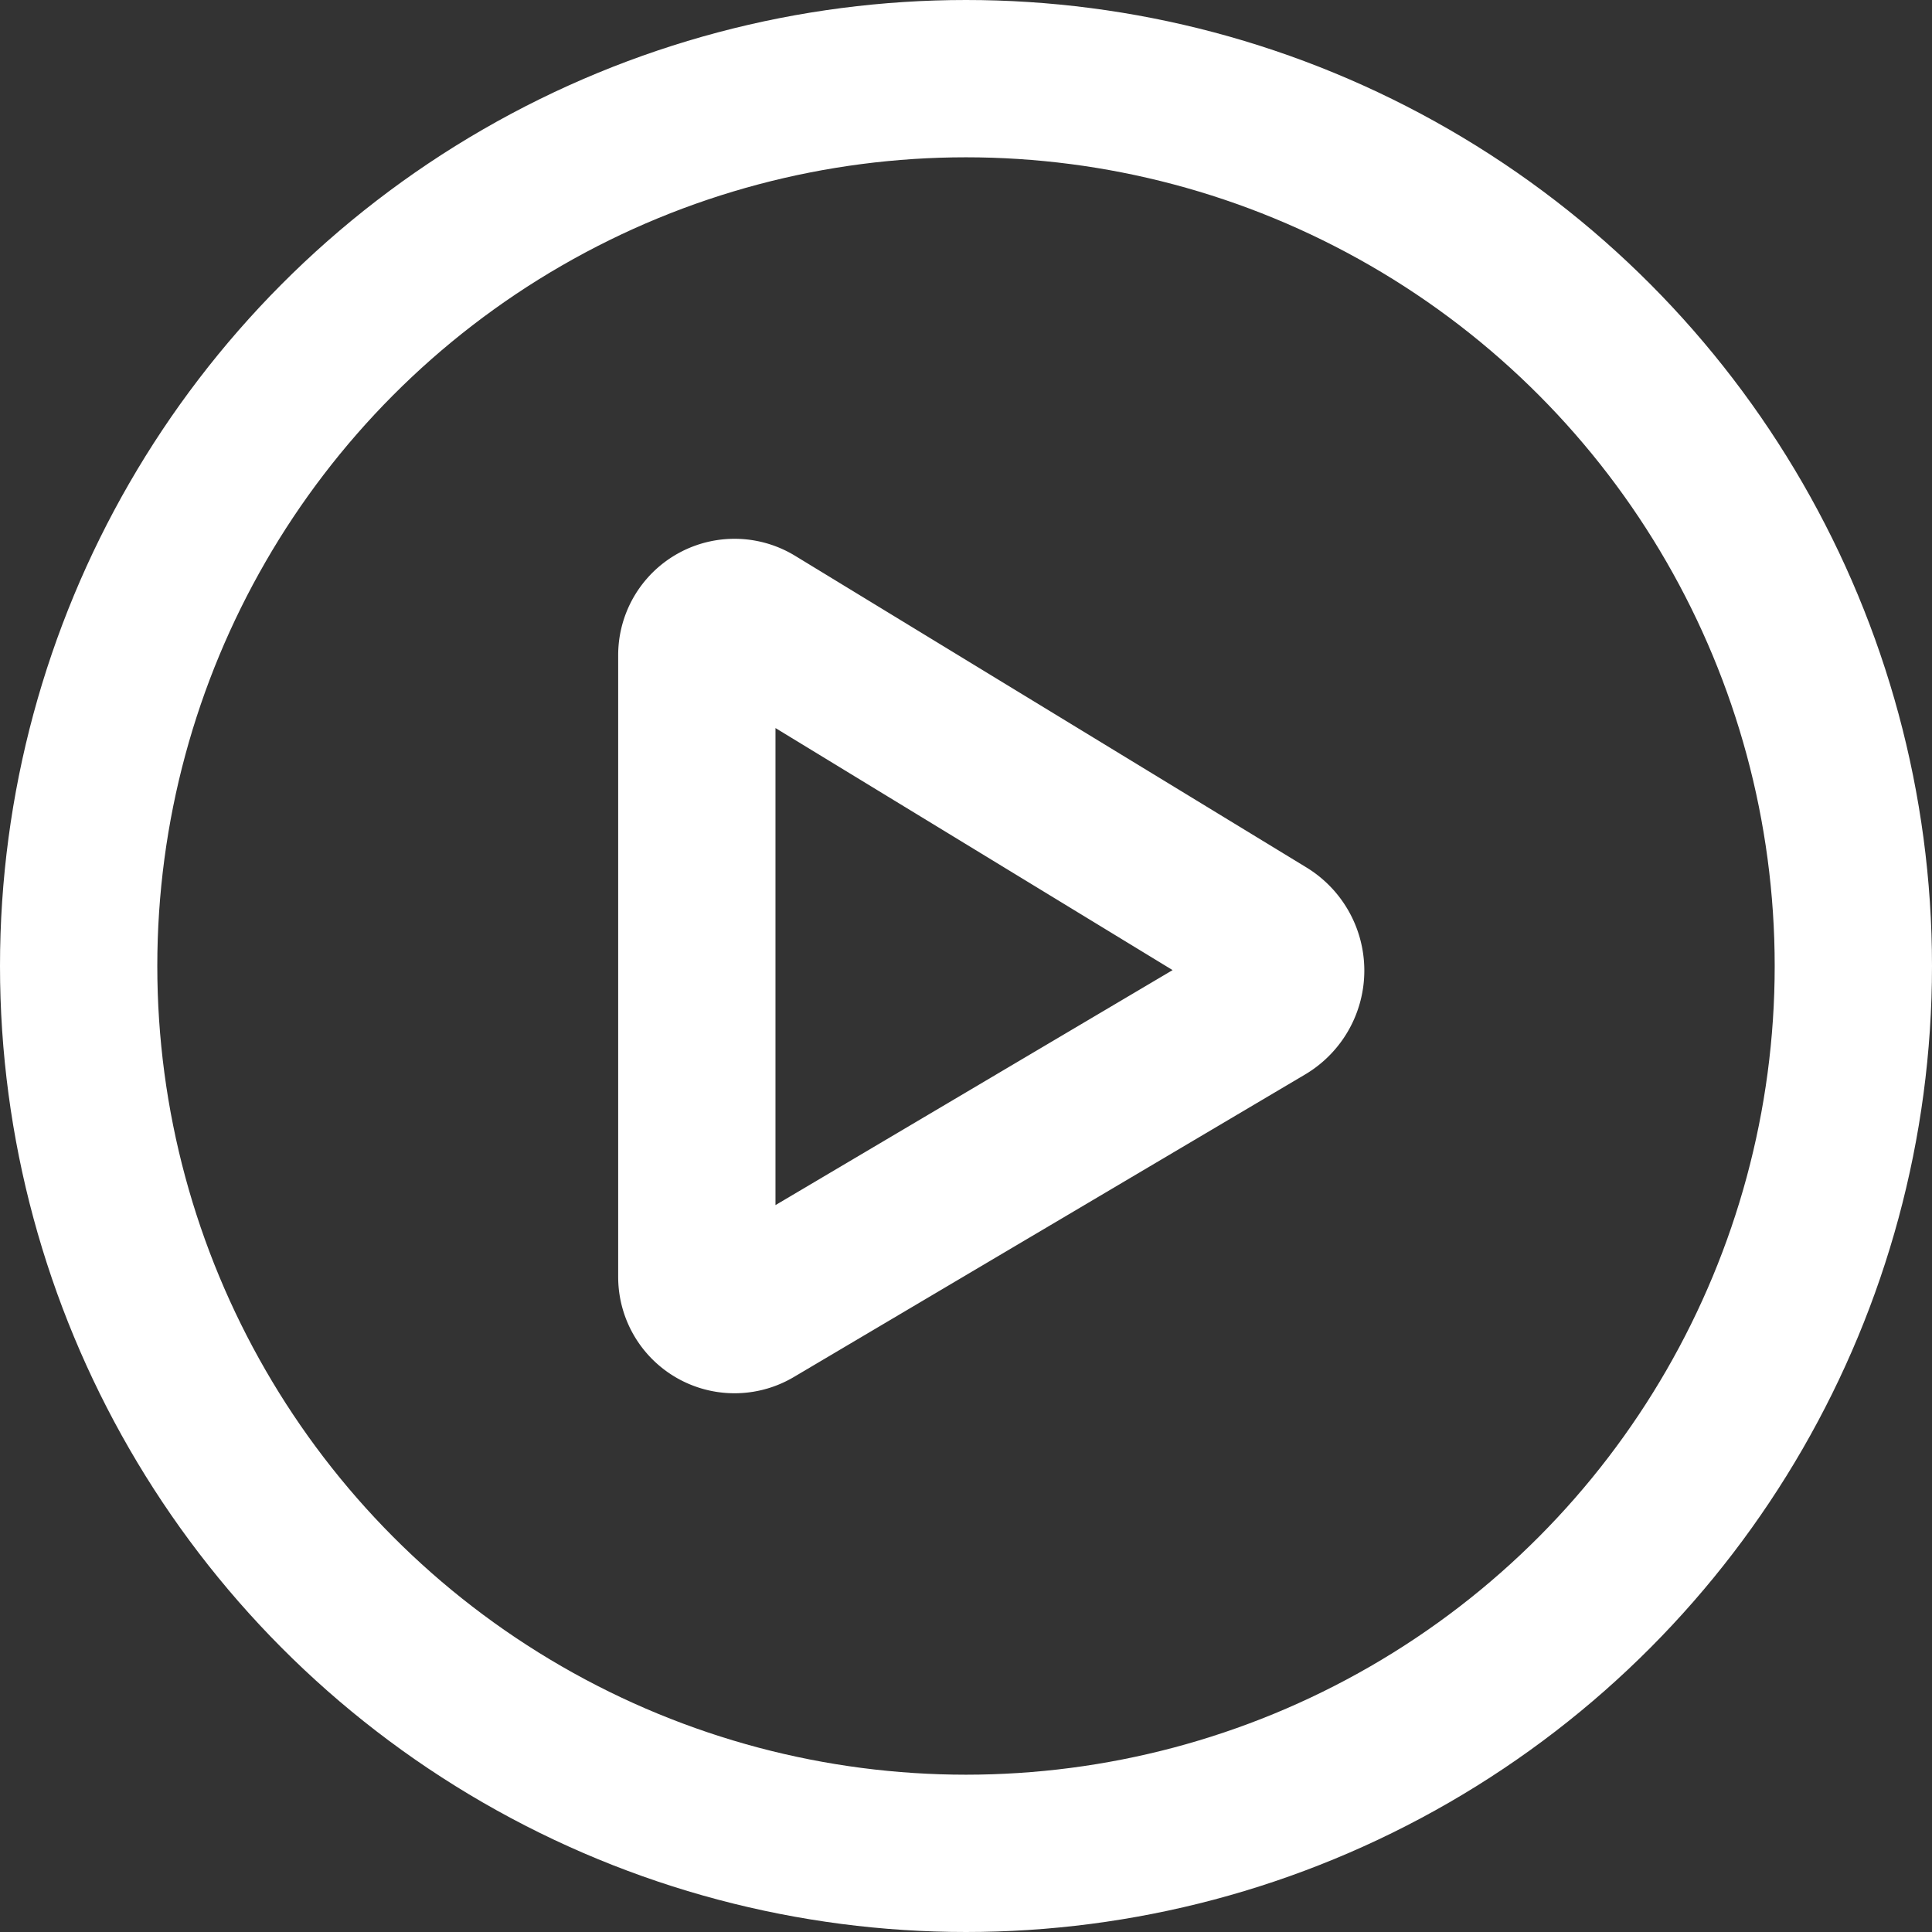
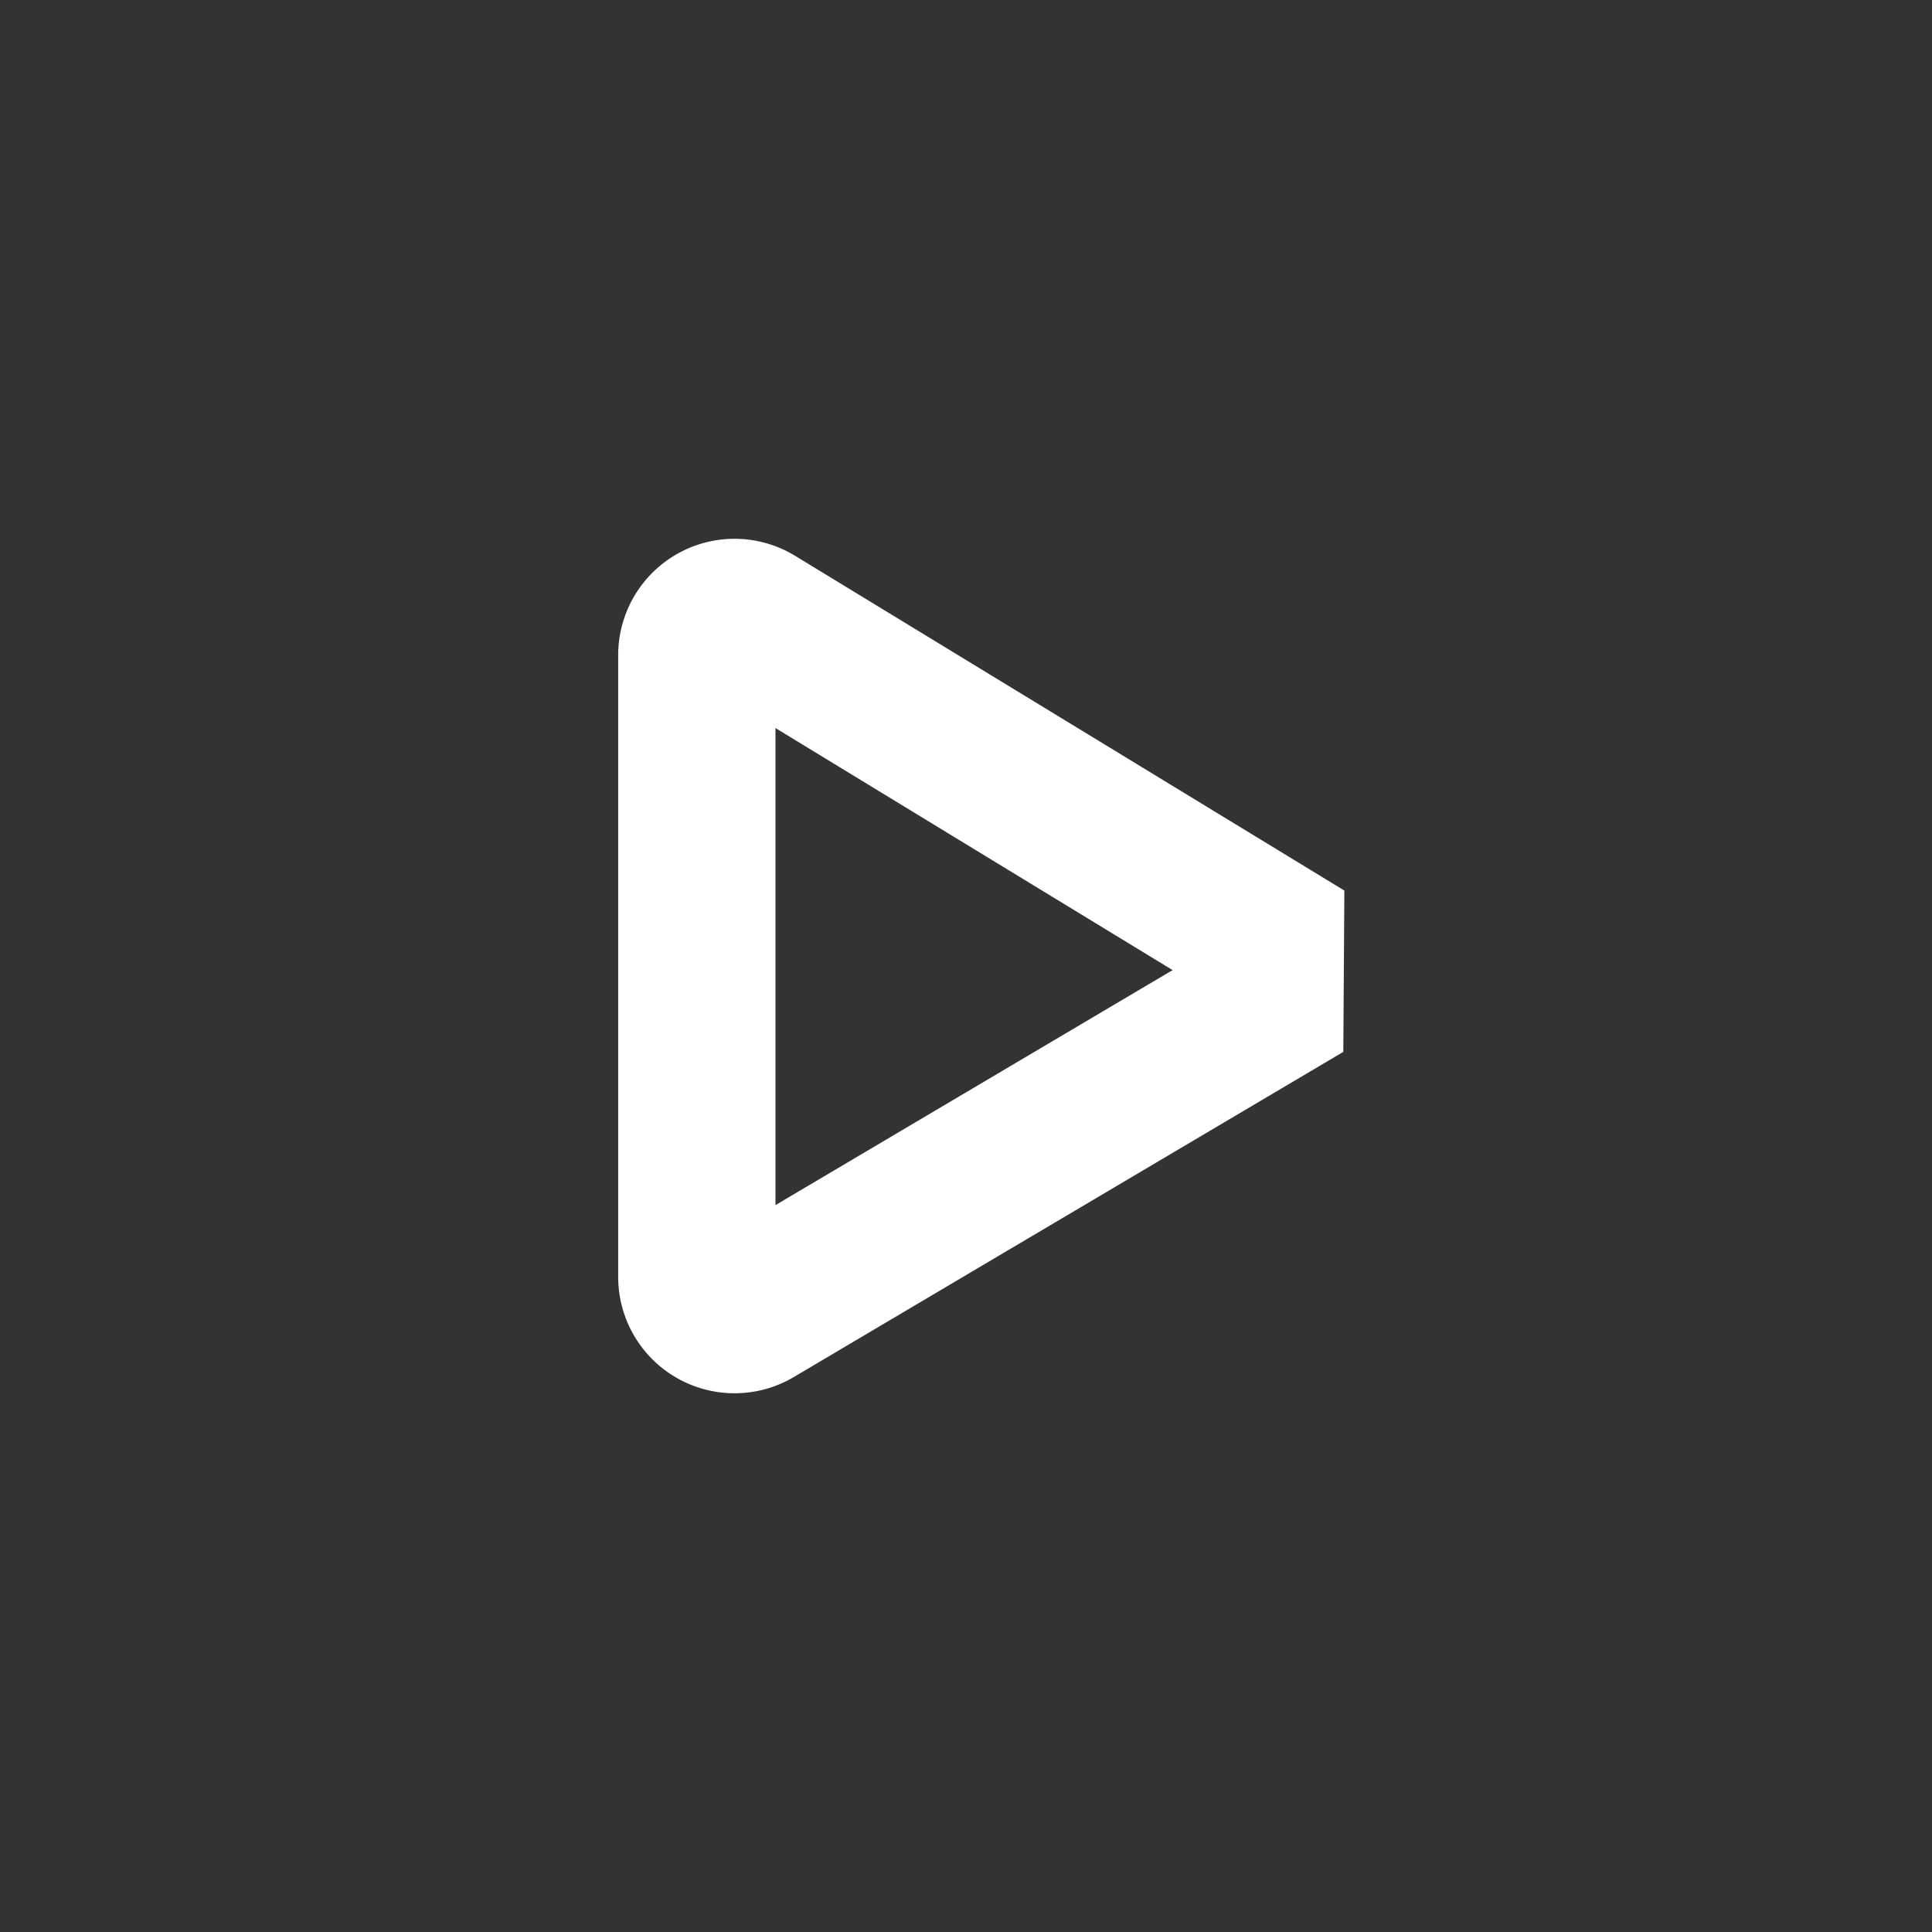
<svg xmlns="http://www.w3.org/2000/svg" width="73.692" height="73.692" viewBox="0 0 73.692 73.692">
  <rect x="0" y="0" width="73.692" height="73.692" fill="#333333" stroke="none" />
  <g id="Play_button" data-name="Play button" transform="translate(132.723 132.723)">
    <g id="Group_33682" data-name="Group 33682" transform="translate(-129.723 -129.723)">
-       <circle id="Ellipse_353" data-name="Ellipse 353" cx="33.846" cy="33.846" r="33.846" fill="none" stroke="#fff" stroke-width="6" />
-       <path id="Path_277959" data-name="Path 277959" d="M115.059,93.856,95.557,81.97A1.438,1.438,0,0,0,93.371,83.2v23.715a1.438,1.438,0,0,0,2.17,1.237l19.5-11.539A1.607,1.607,0,0,0,115.059,93.856Z" transform="translate(-69.792 -61.209)" fill="none" stroke="#fff" stroke-width="6" />
+       <path id="Path_277959" data-name="Path 277959" d="M115.059,93.856,95.557,81.97A1.438,1.438,0,0,0,93.371,83.2v23.715a1.438,1.438,0,0,0,2.17,1.237l19.5-11.539Z" transform="translate(-69.792 -61.209)" fill="none" stroke="#fff" stroke-width="6" />
    </g>
  </g>
</svg>